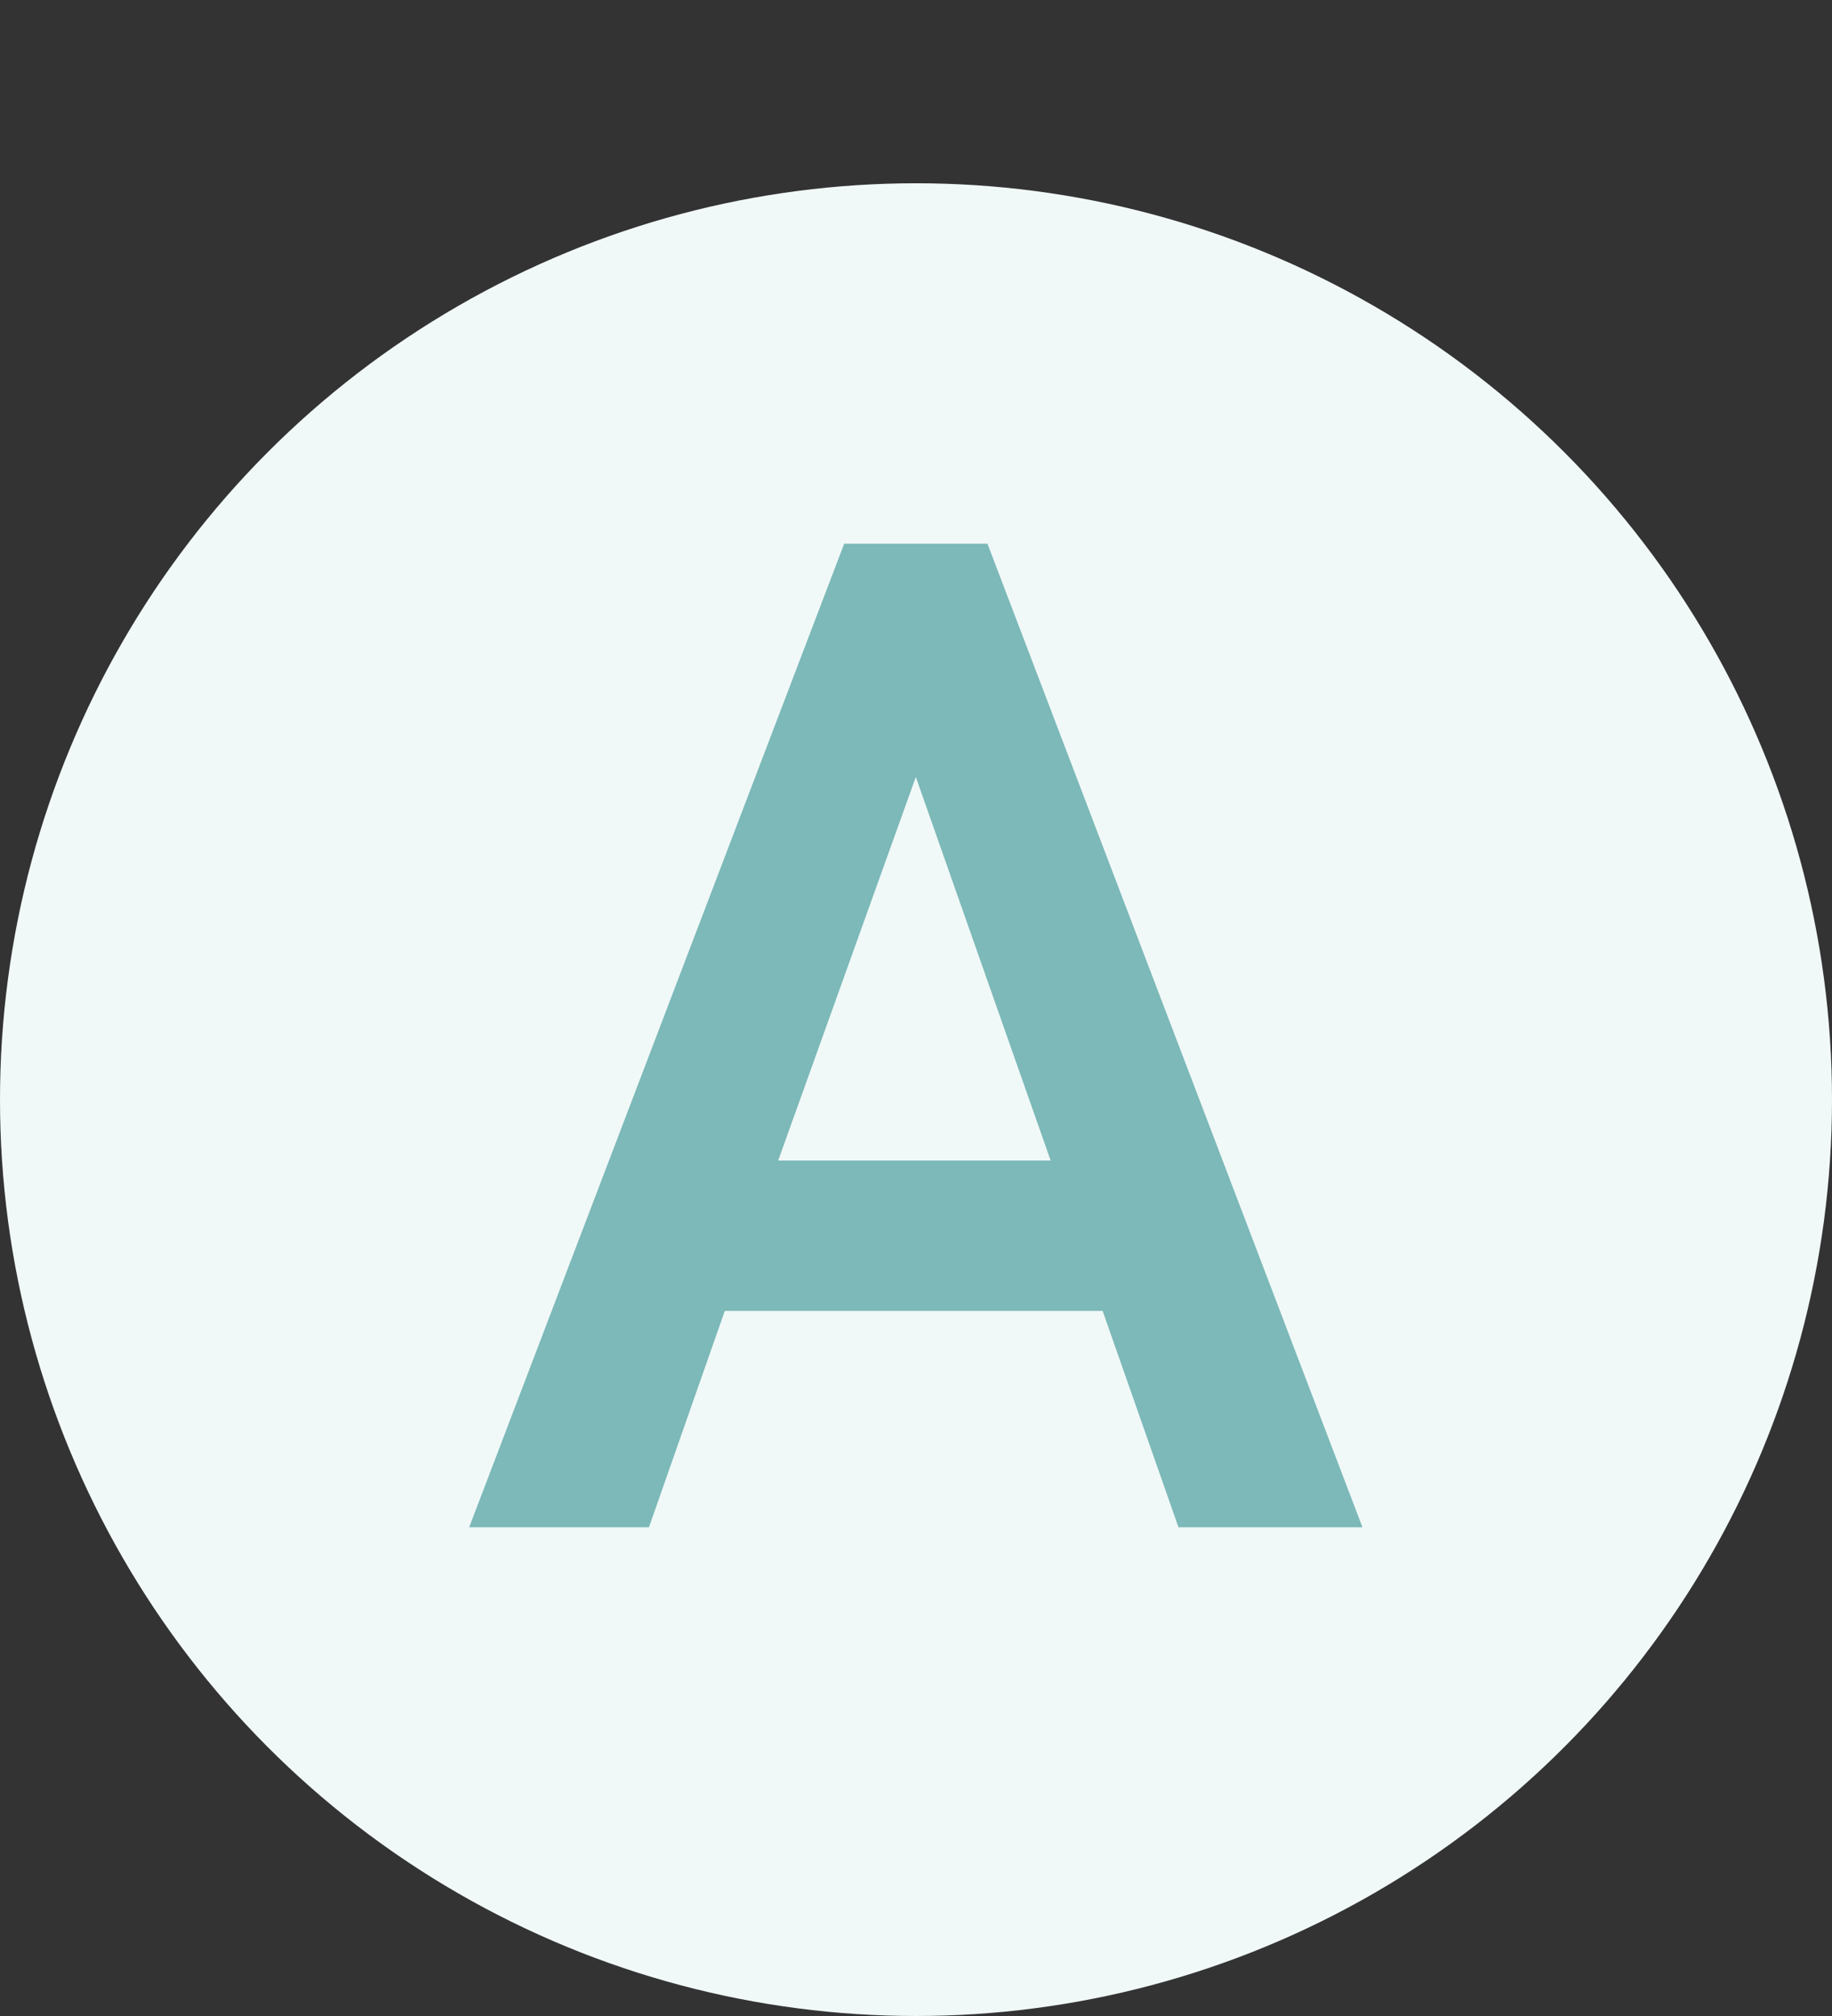
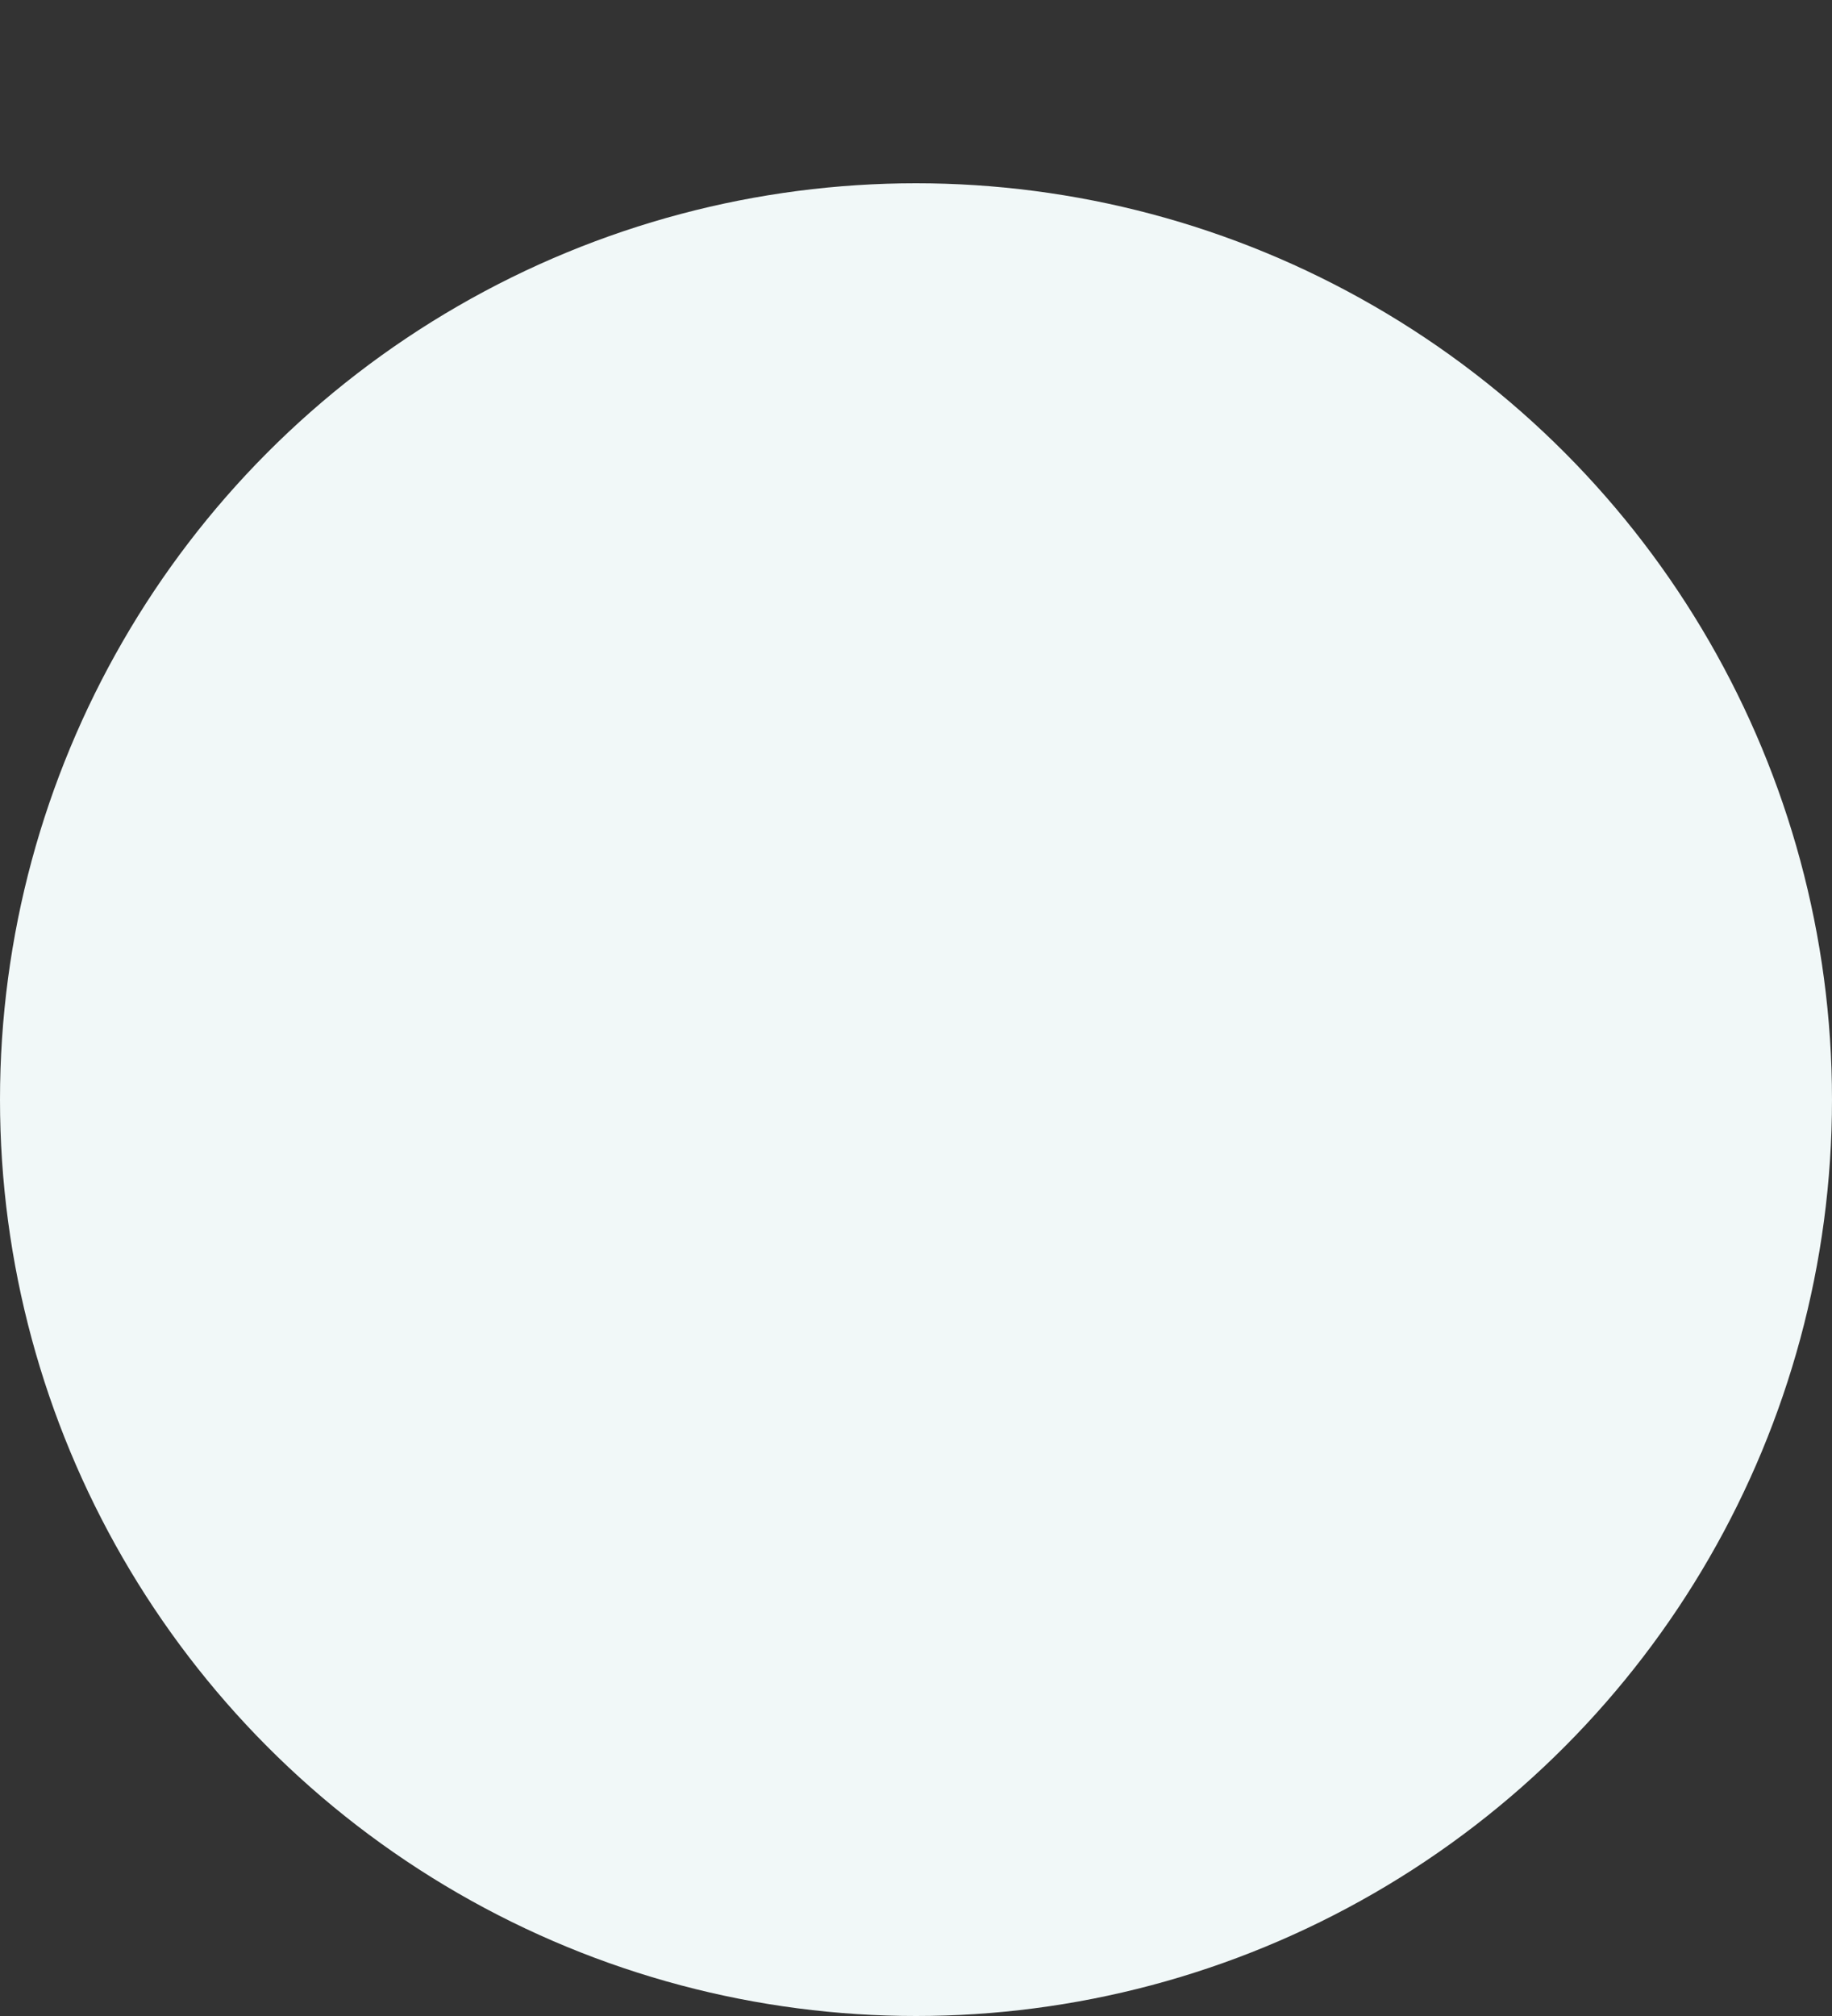
<svg xmlns="http://www.w3.org/2000/svg" width="30" height="33" viewBox="0 0 30 33" fill="none">
  <rect x="0" y="0" width="30" height="33" fill="#333333" stroke="none" />
  <circle cx="15" cy="18" r="15" fill="#F1F8F8" />
-   <path d="M7.683 25L13.824 8.9H16.17L22.311 25H19.298L18.056 21.458H11.869L10.627 25H7.683ZM12.743 18.997H17.205L14.997 12.718L12.743 18.997Z" fill="#7CB9B8" />
</svg>